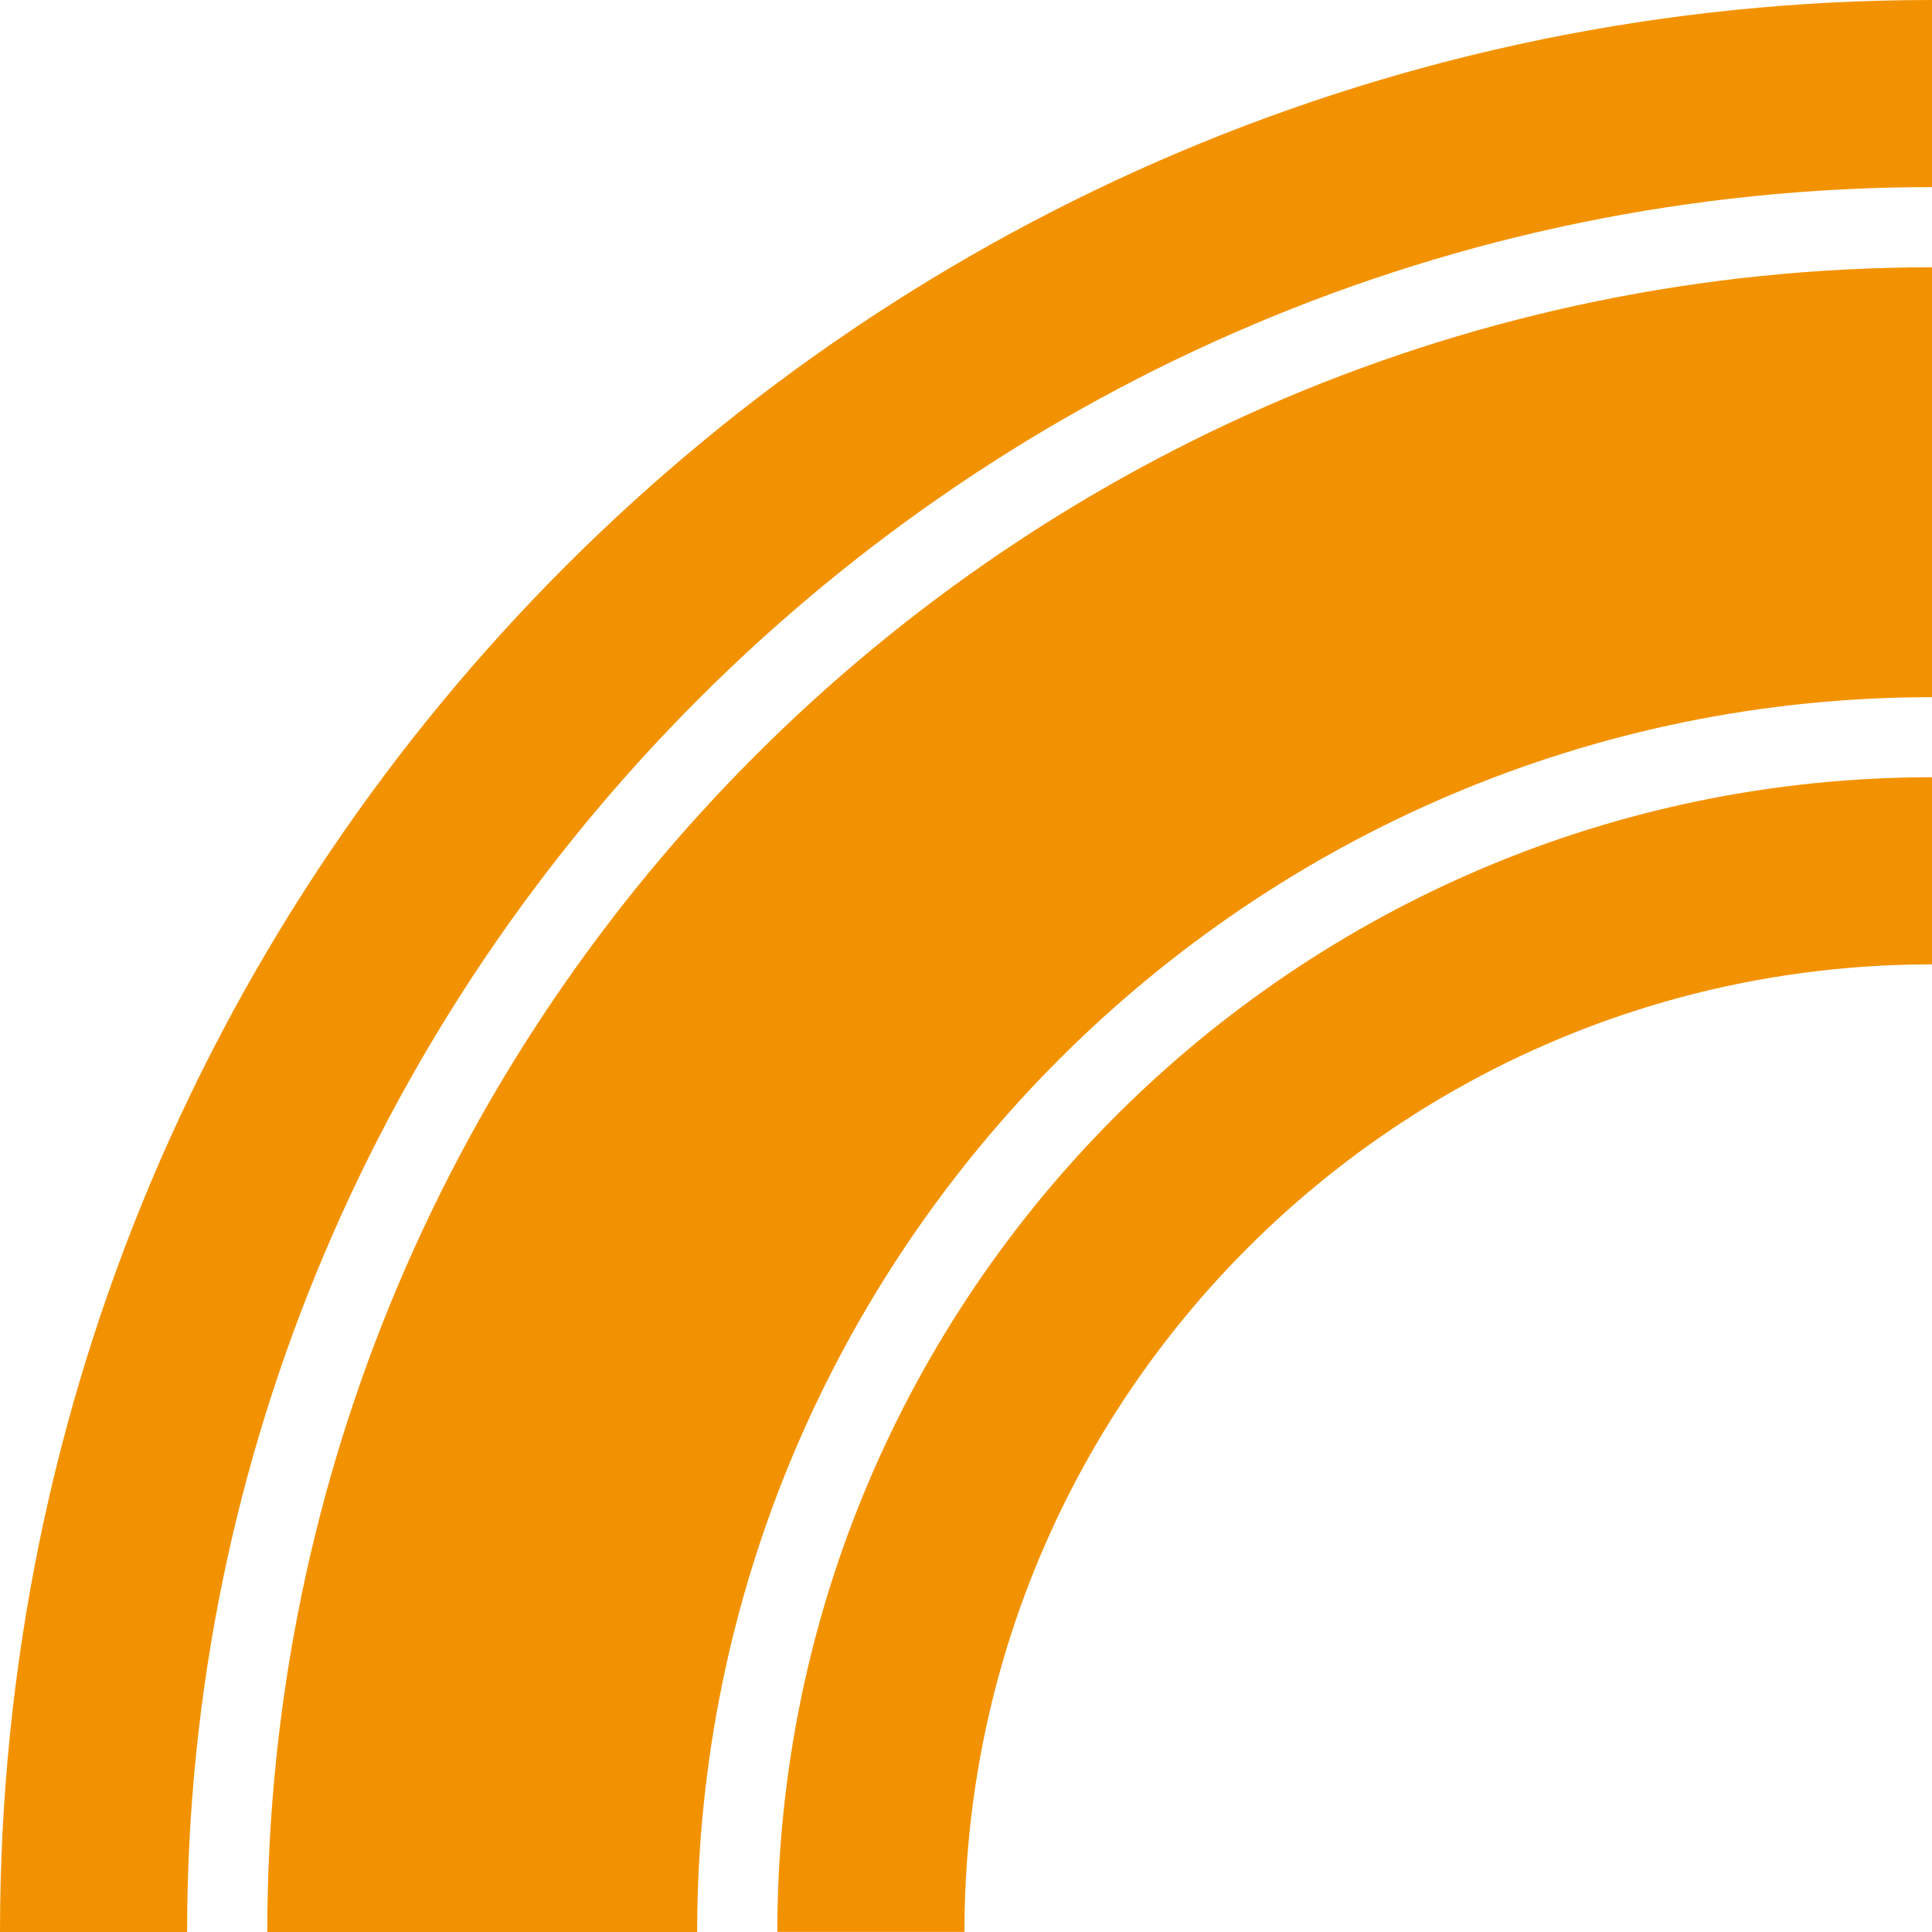
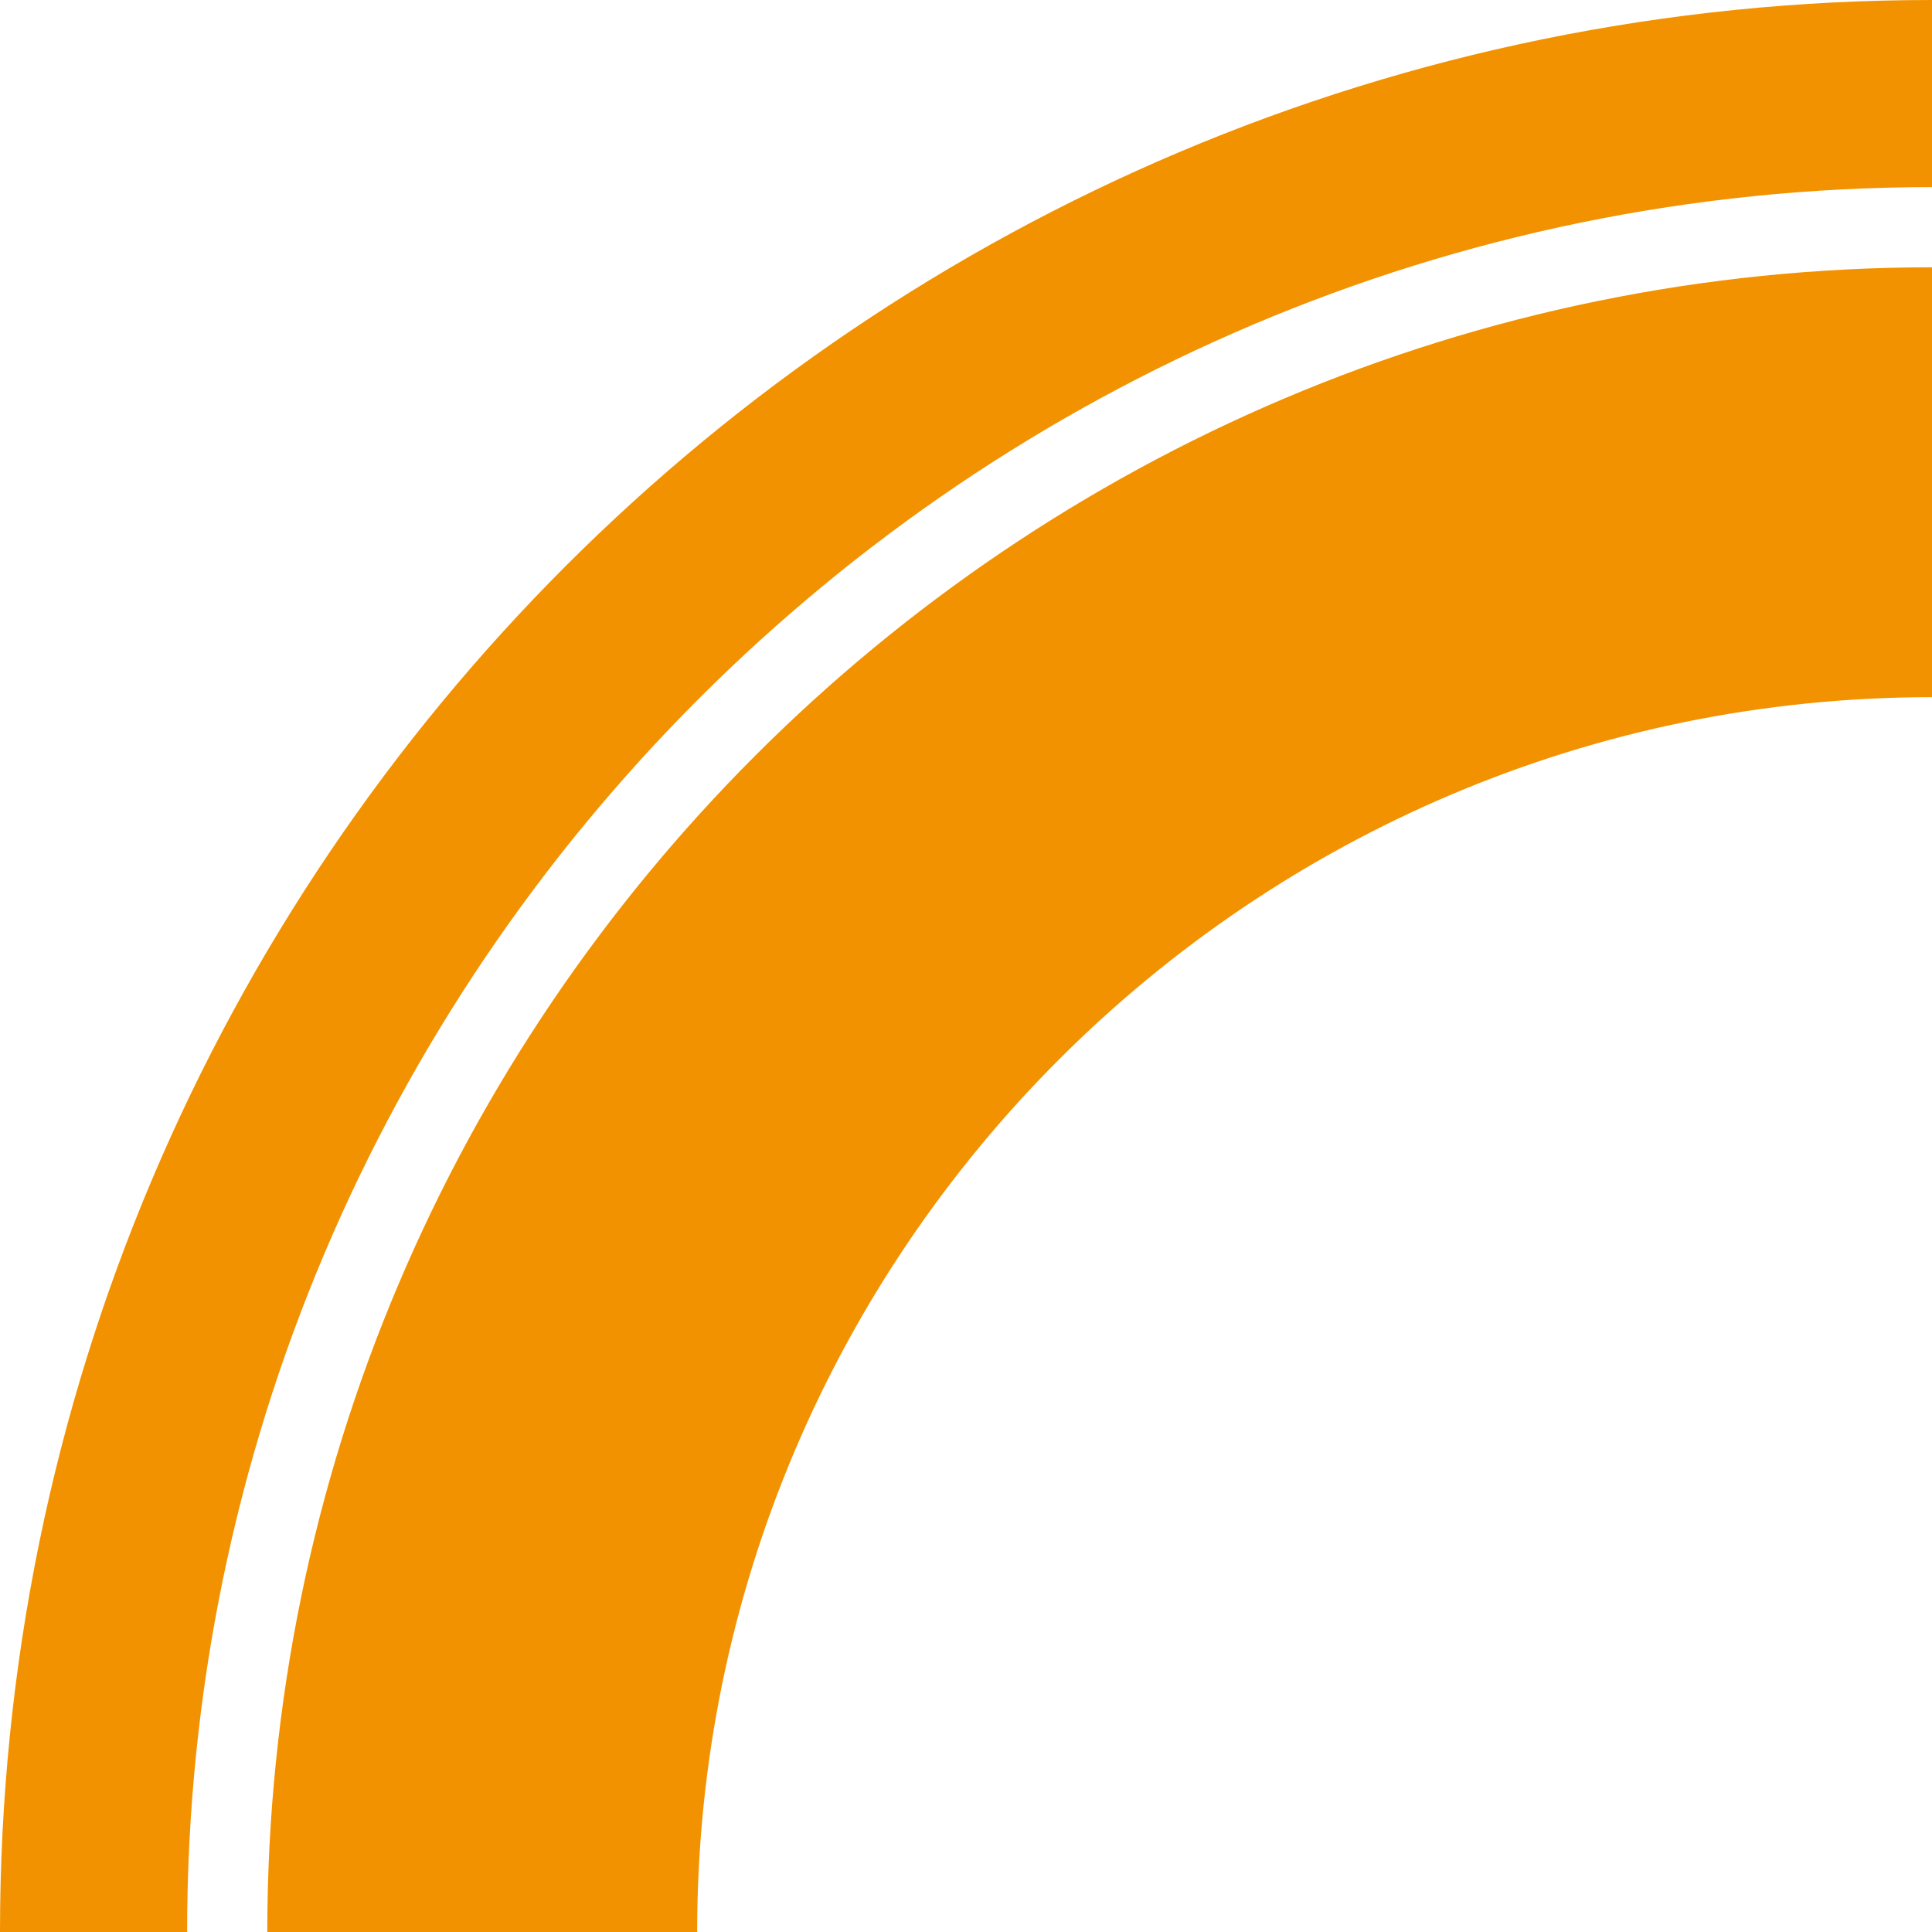
<svg xmlns="http://www.w3.org/2000/svg" id="Ebene_1" data-name="Ebene 1" viewBox="0 0 200 200">
  <defs>
    <style>
      .cls-1 {
        fill: #f39200;
      }
    </style>
  </defs>
  <path class="cls-1" d="M19.37,200C19.37,100.4,100.4,19.37,200,19.37V0C89.54,0,0,89.54,0,200h19.37Z" />
  <g>
-     <path class="cls-1" d="M200,80.46c-65.91,0-119.53,53.62-119.53,119.53h0s19.37,0,19.37,0c0-55.32,44.84-100.16,100.16-100.16v-19.37h0Z" />
    <path class="cls-1" d="M72.17,200c0-70.49,57.34-127.83,127.83-127.83h0s0-44.5,0-44.5C104.98,27.67,27.67,104.98,27.67,200h0s44.5,0,44.5,0h0Z" />
  </g>
</svg>